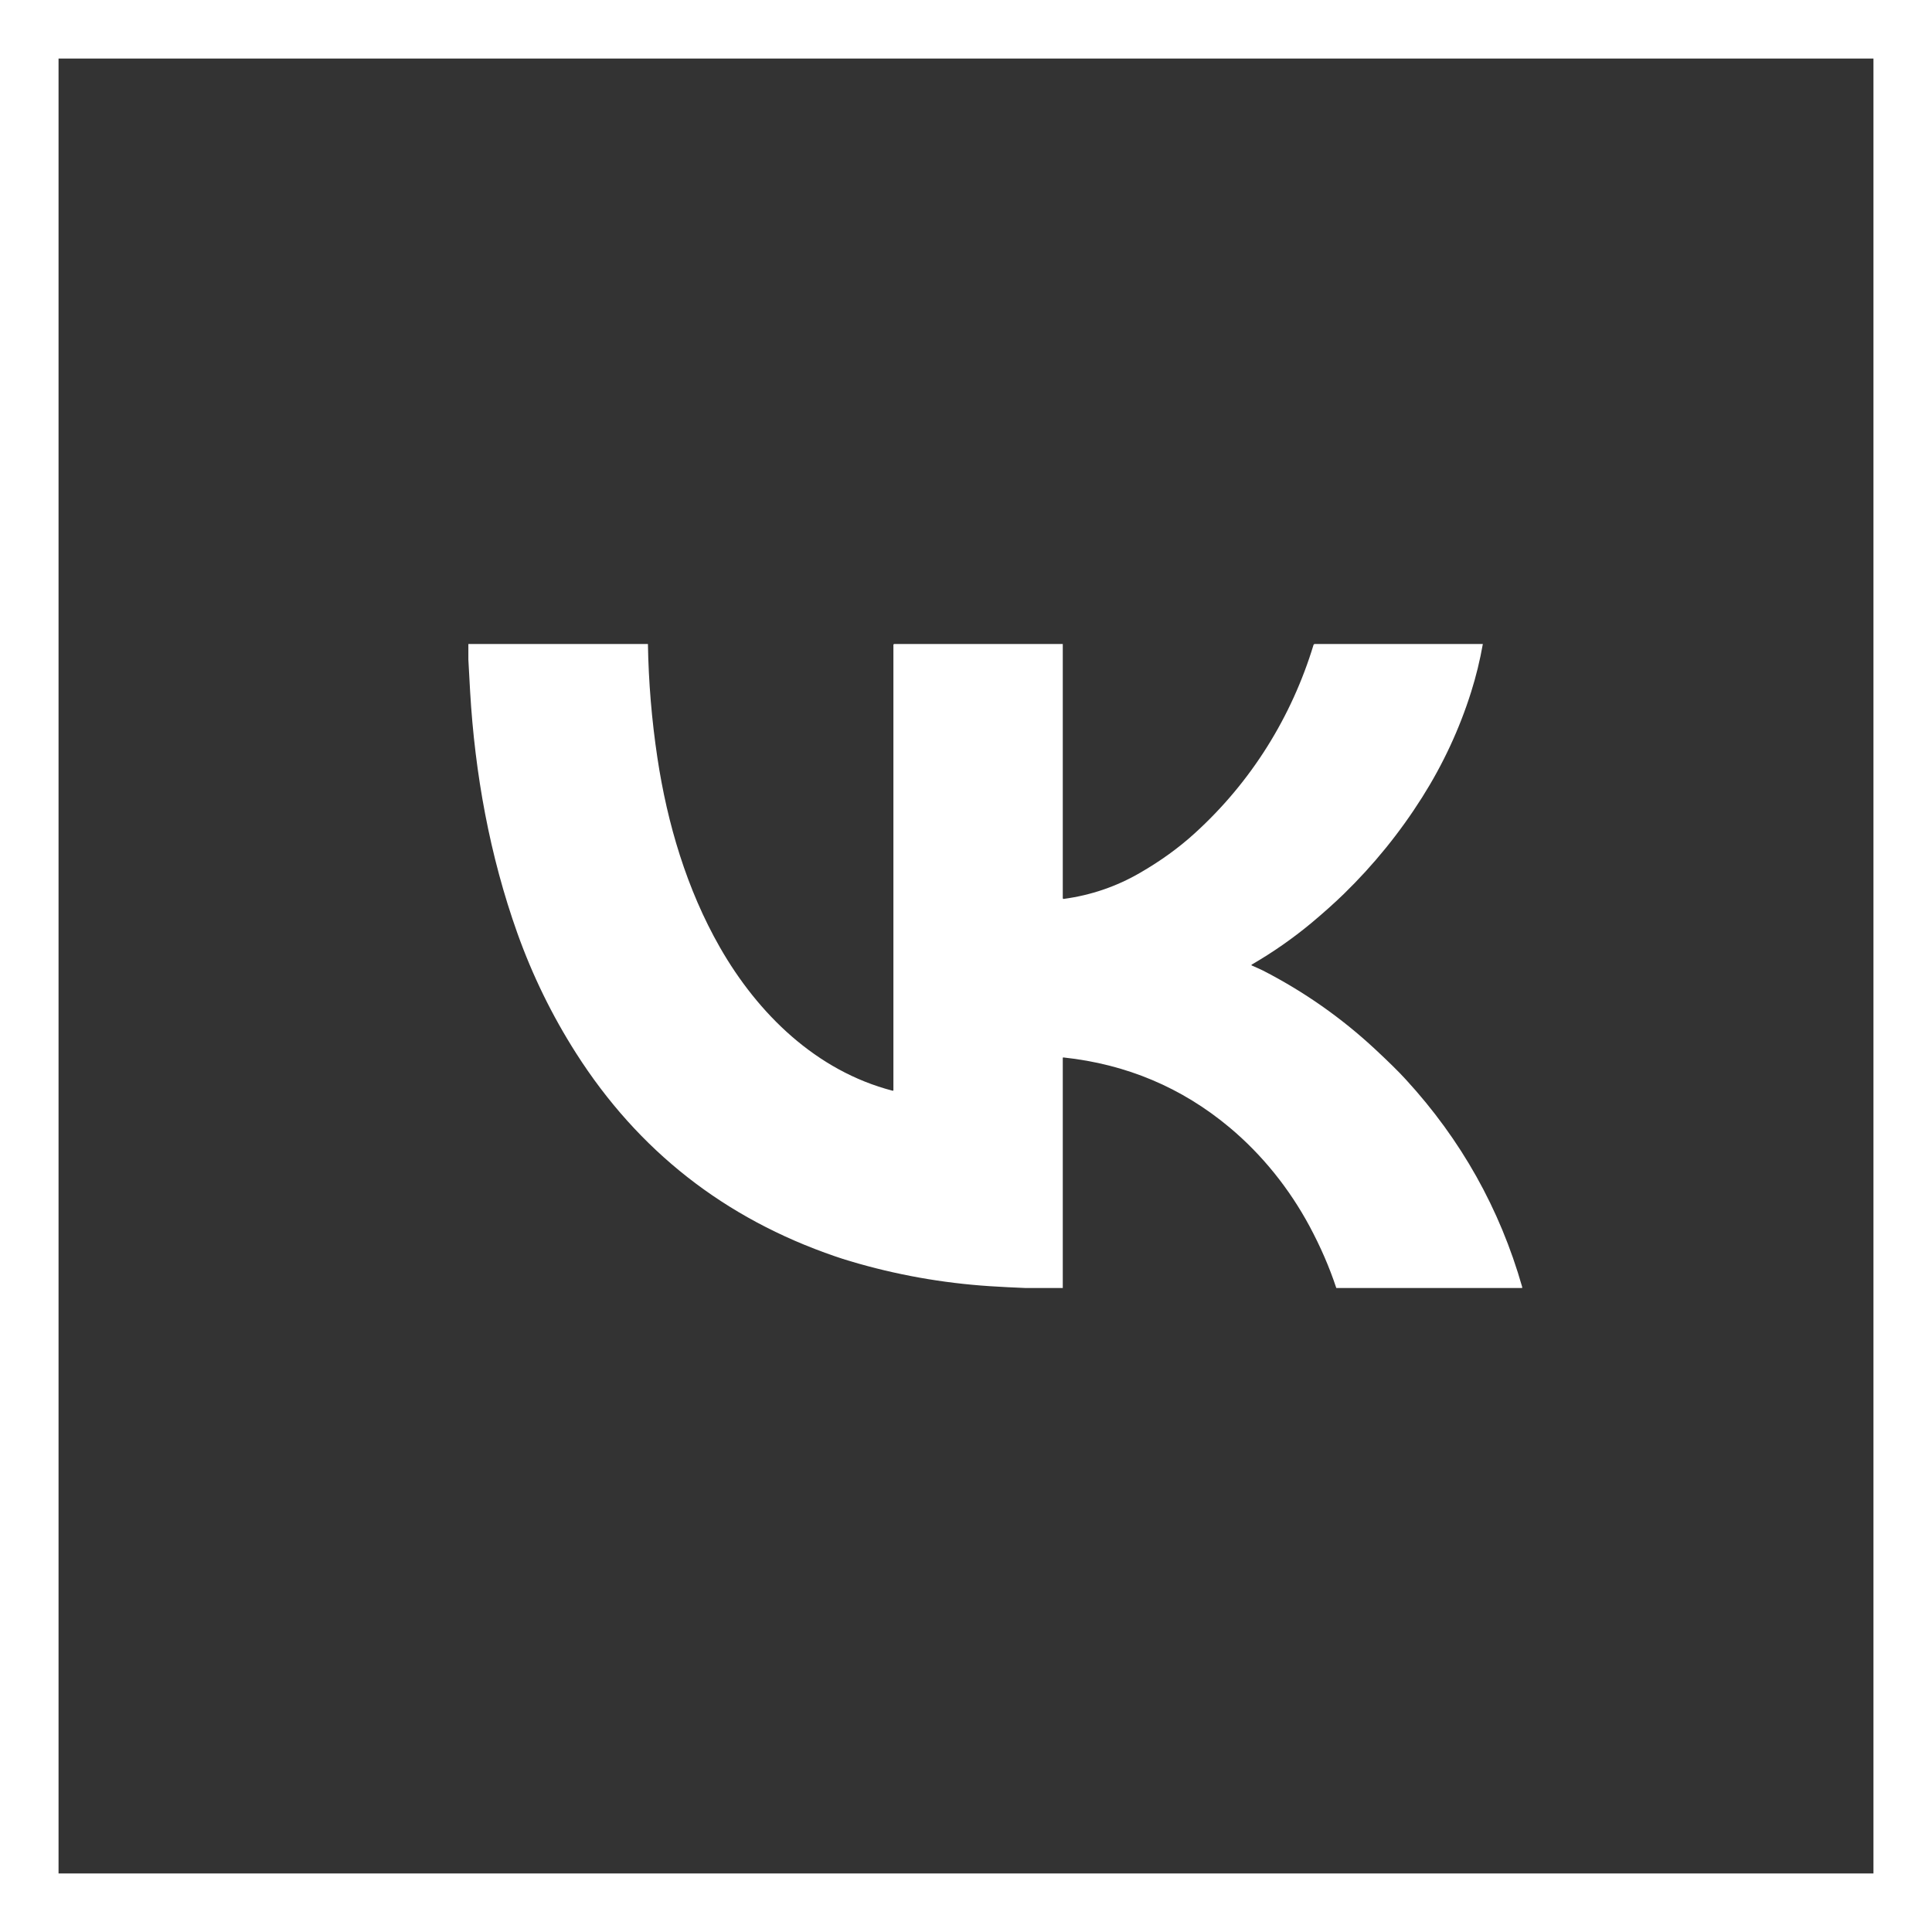
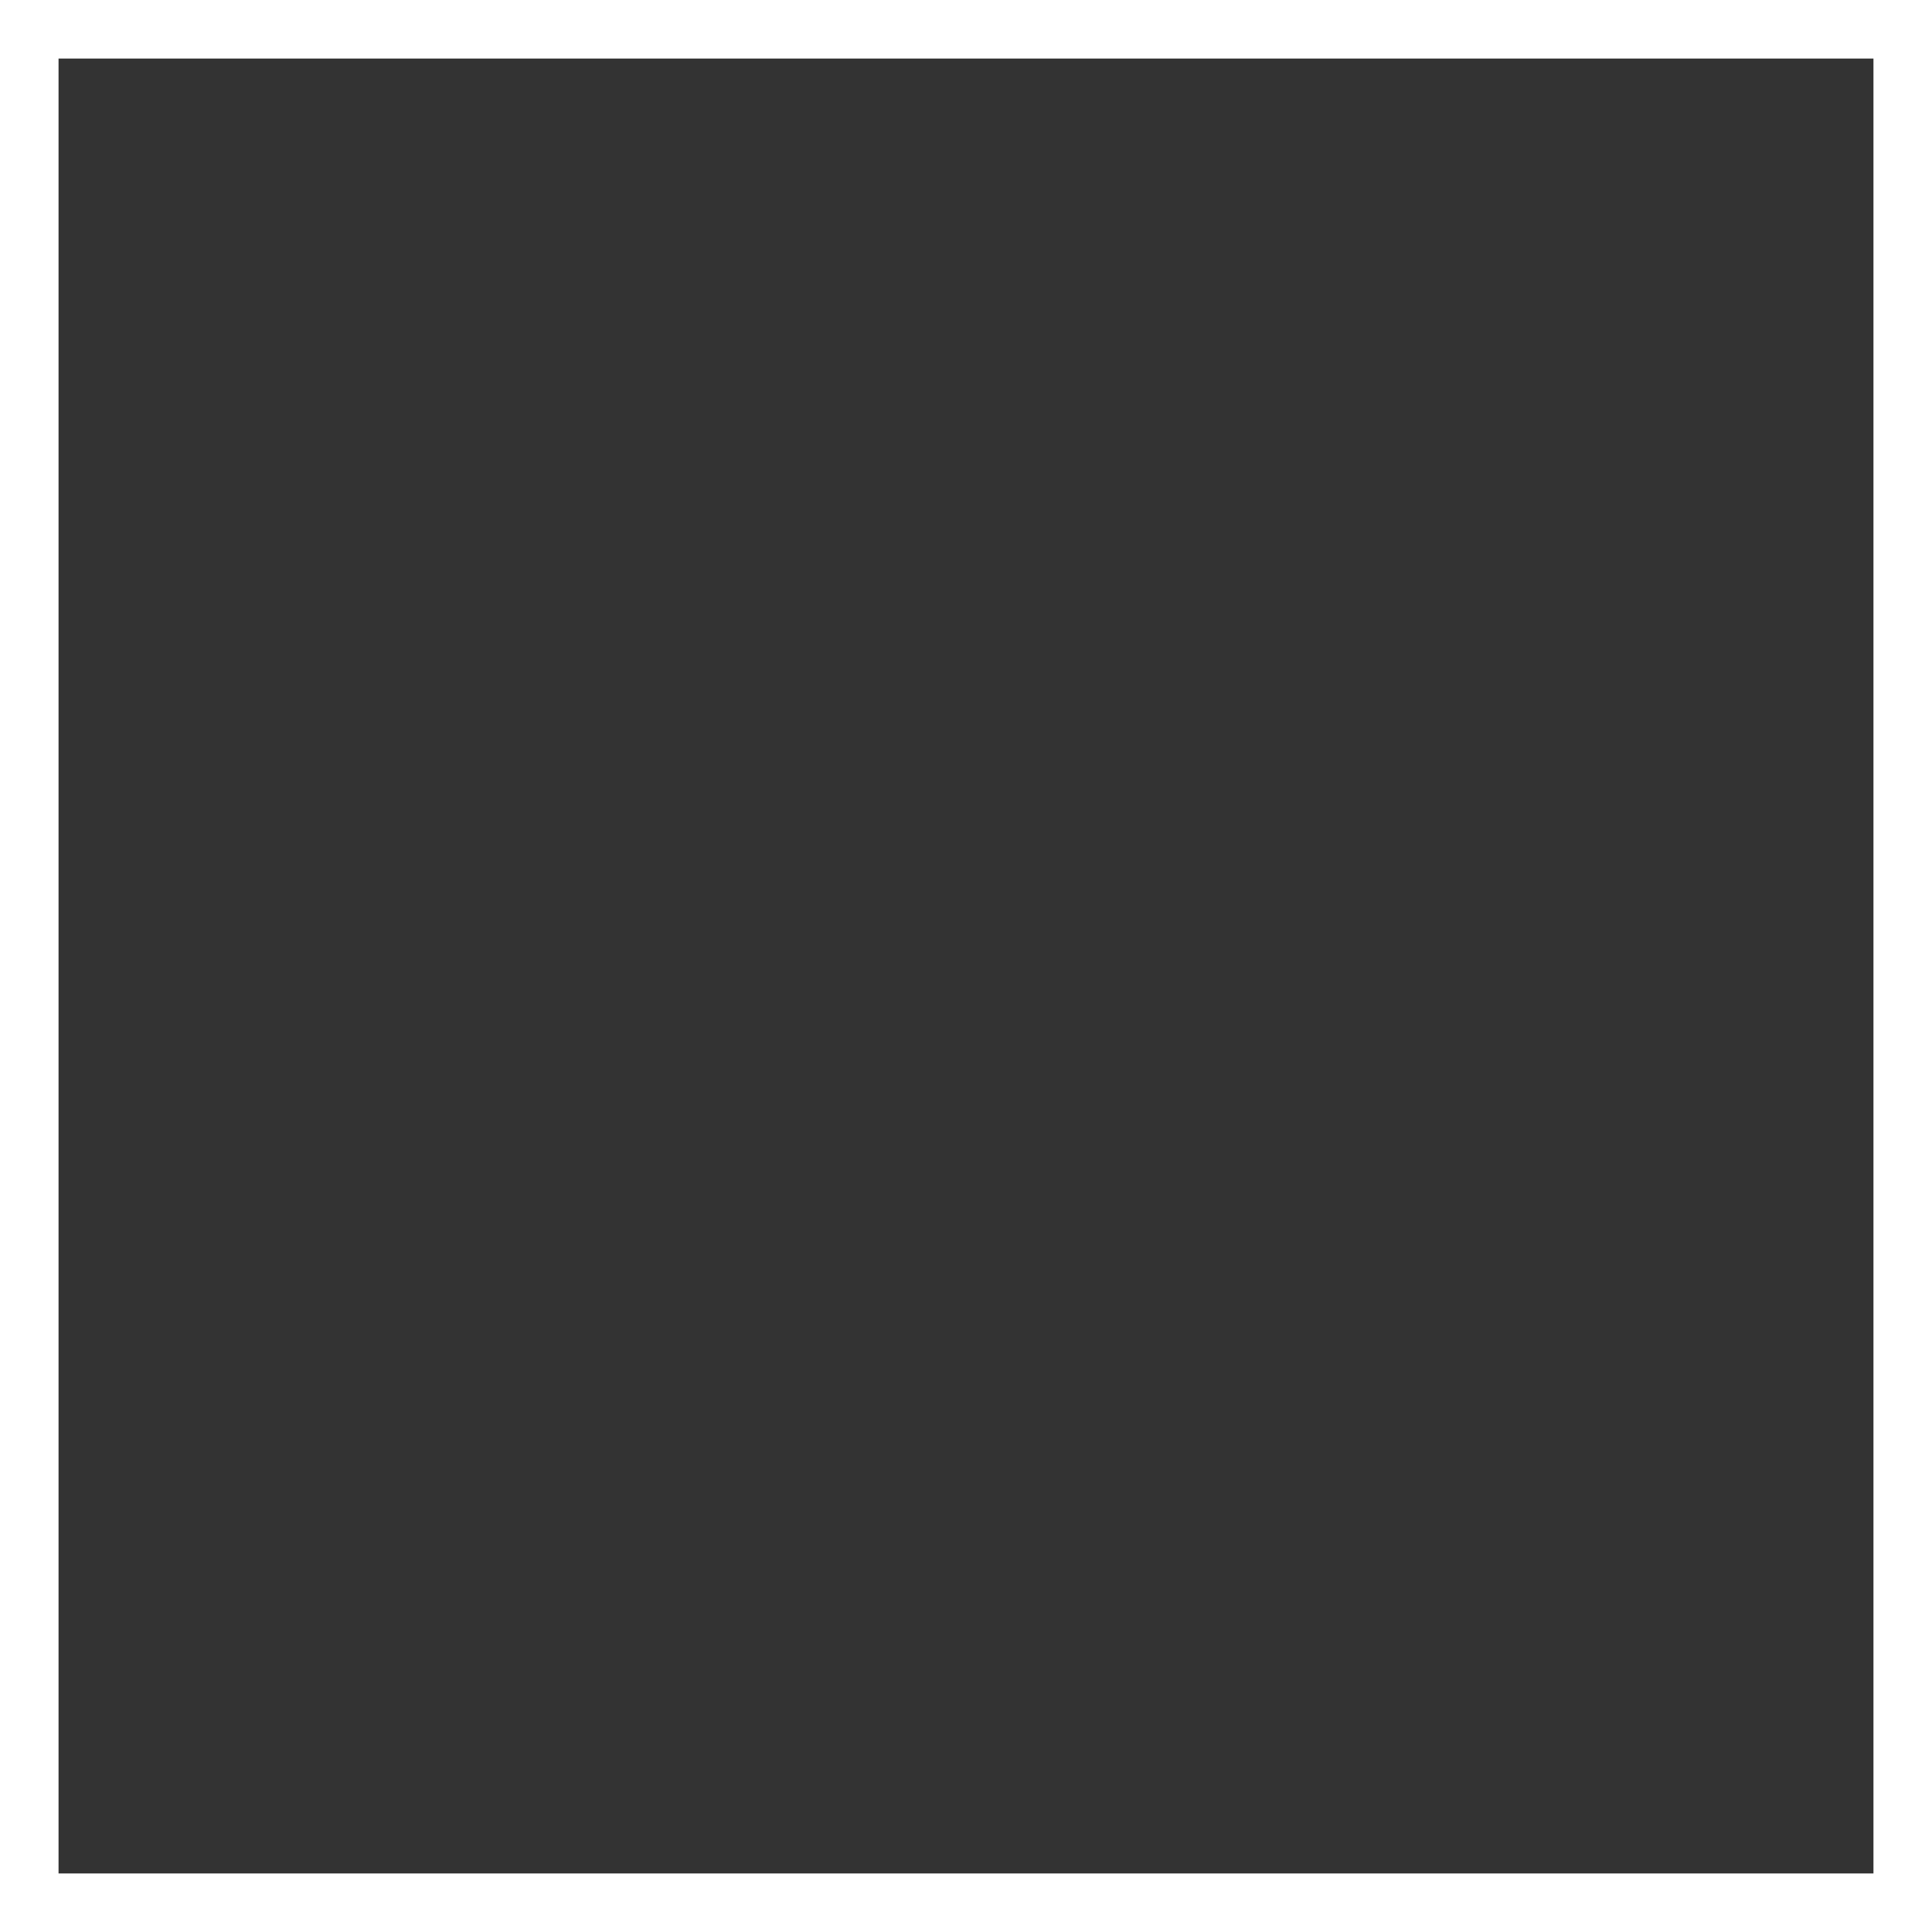
<svg xmlns="http://www.w3.org/2000/svg" width="33" height="33" viewBox="0 0 33 33" fill="none">
  <rect x="0" y="0" width="33" height="33" fill="#333333" stroke="none" />
-   <path d="M8 11H11.067C11.078 11.652 11.132 12.3 11.229 12.945C11.398 14.067 11.73 15.19 12.297 16.182C12.944 17.314 13.94 18.291 15.245 18.63C15.255 18.632 15.26 18.628 15.26 18.618C15.26 16.081 15.26 13.546 15.26 11.013C15.26 11.008 15.264 11.004 15.272 11H18.153L18.153 15.34C18.153 15.342 18.153 15.344 18.154 15.346C18.155 15.348 18.156 15.35 18.158 15.351C18.159 15.352 18.161 15.353 18.163 15.354C18.165 15.354 18.167 15.354 18.169 15.354C18.635 15.291 19.072 15.142 19.477 14.906C19.825 14.705 20.135 14.481 20.408 14.232C21.371 13.357 22.062 12.247 22.437 11.012C22.439 11.008 22.444 11.004 22.454 11H25.328C25.279 11.279 25.212 11.553 25.127 11.822C24.927 12.456 24.648 13.054 24.292 13.618C23.912 14.22 23.465 14.771 22.953 15.27C22.788 15.43 22.602 15.596 22.395 15.769C22.079 16.031 21.741 16.267 21.38 16.476C21.378 16.477 21.377 16.478 21.377 16.48C21.376 16.481 21.376 16.482 21.376 16.484C21.376 16.485 21.376 16.487 21.377 16.488C21.378 16.489 21.379 16.49 21.381 16.491C21.444 16.52 21.512 16.547 21.571 16.577C22.274 16.938 22.913 17.386 23.488 17.921C23.72 18.137 23.895 18.309 24.013 18.439C24.957 19.467 25.619 20.648 26 21.982V22H22.825C22.707 21.643 22.554 21.292 22.368 20.945C22.023 20.304 21.562 19.727 21.002 19.258C20.186 18.576 19.24 18.177 18.164 18.062C18.157 18.061 18.153 18.064 18.153 18.071L18.153 22H17.515C17.313 21.992 17.11 21.982 16.908 21.969C16.096 21.916 15.301 21.774 14.523 21.542C14.435 21.516 14.348 21.488 14.264 21.459C12.376 20.812 10.901 19.655 9.839 17.988C9.428 17.343 9.095 16.661 8.838 15.942C8.364 14.613 8.112 13.216 8.03 11.812C8.019 11.63 8.009 11.448 8 11.266V11Z" fill="white" />
  <rect x="0.5" y="0.5" width="32" height="32" stroke="white" />
</svg>